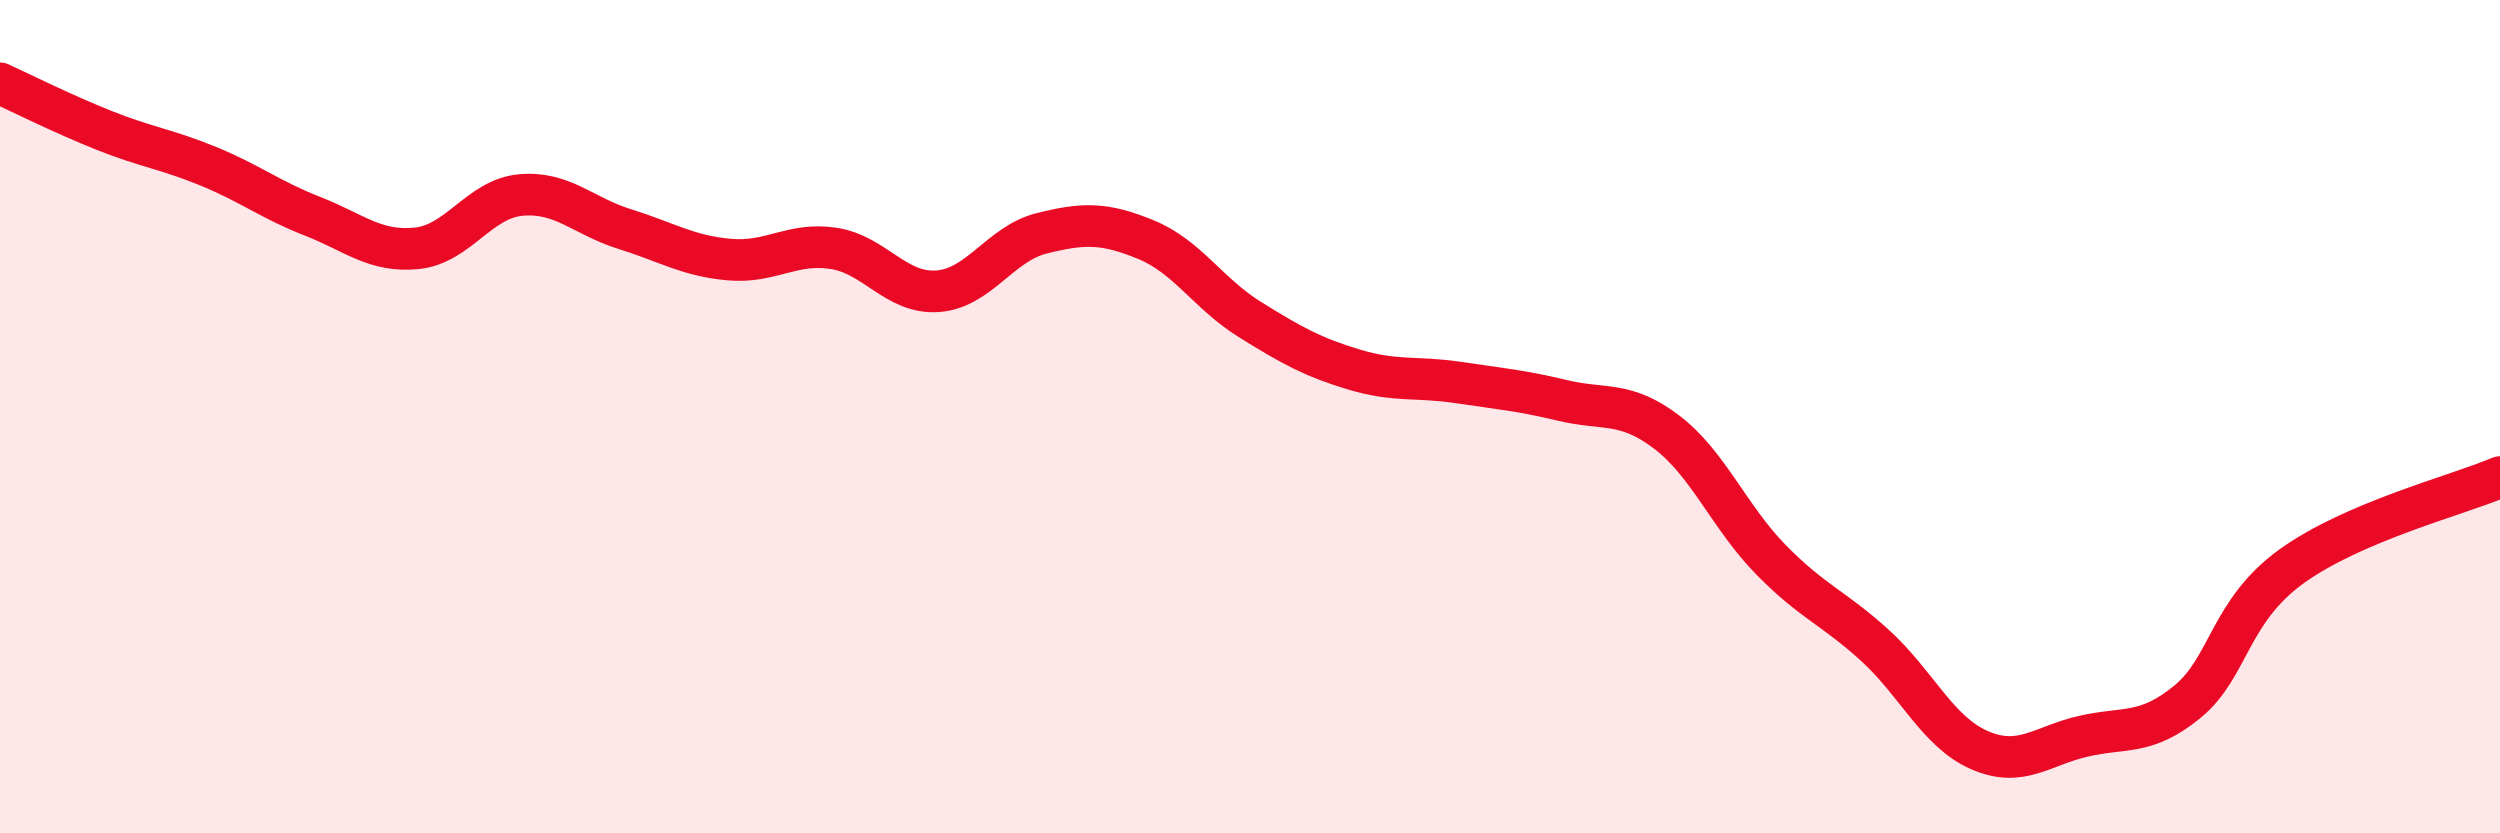
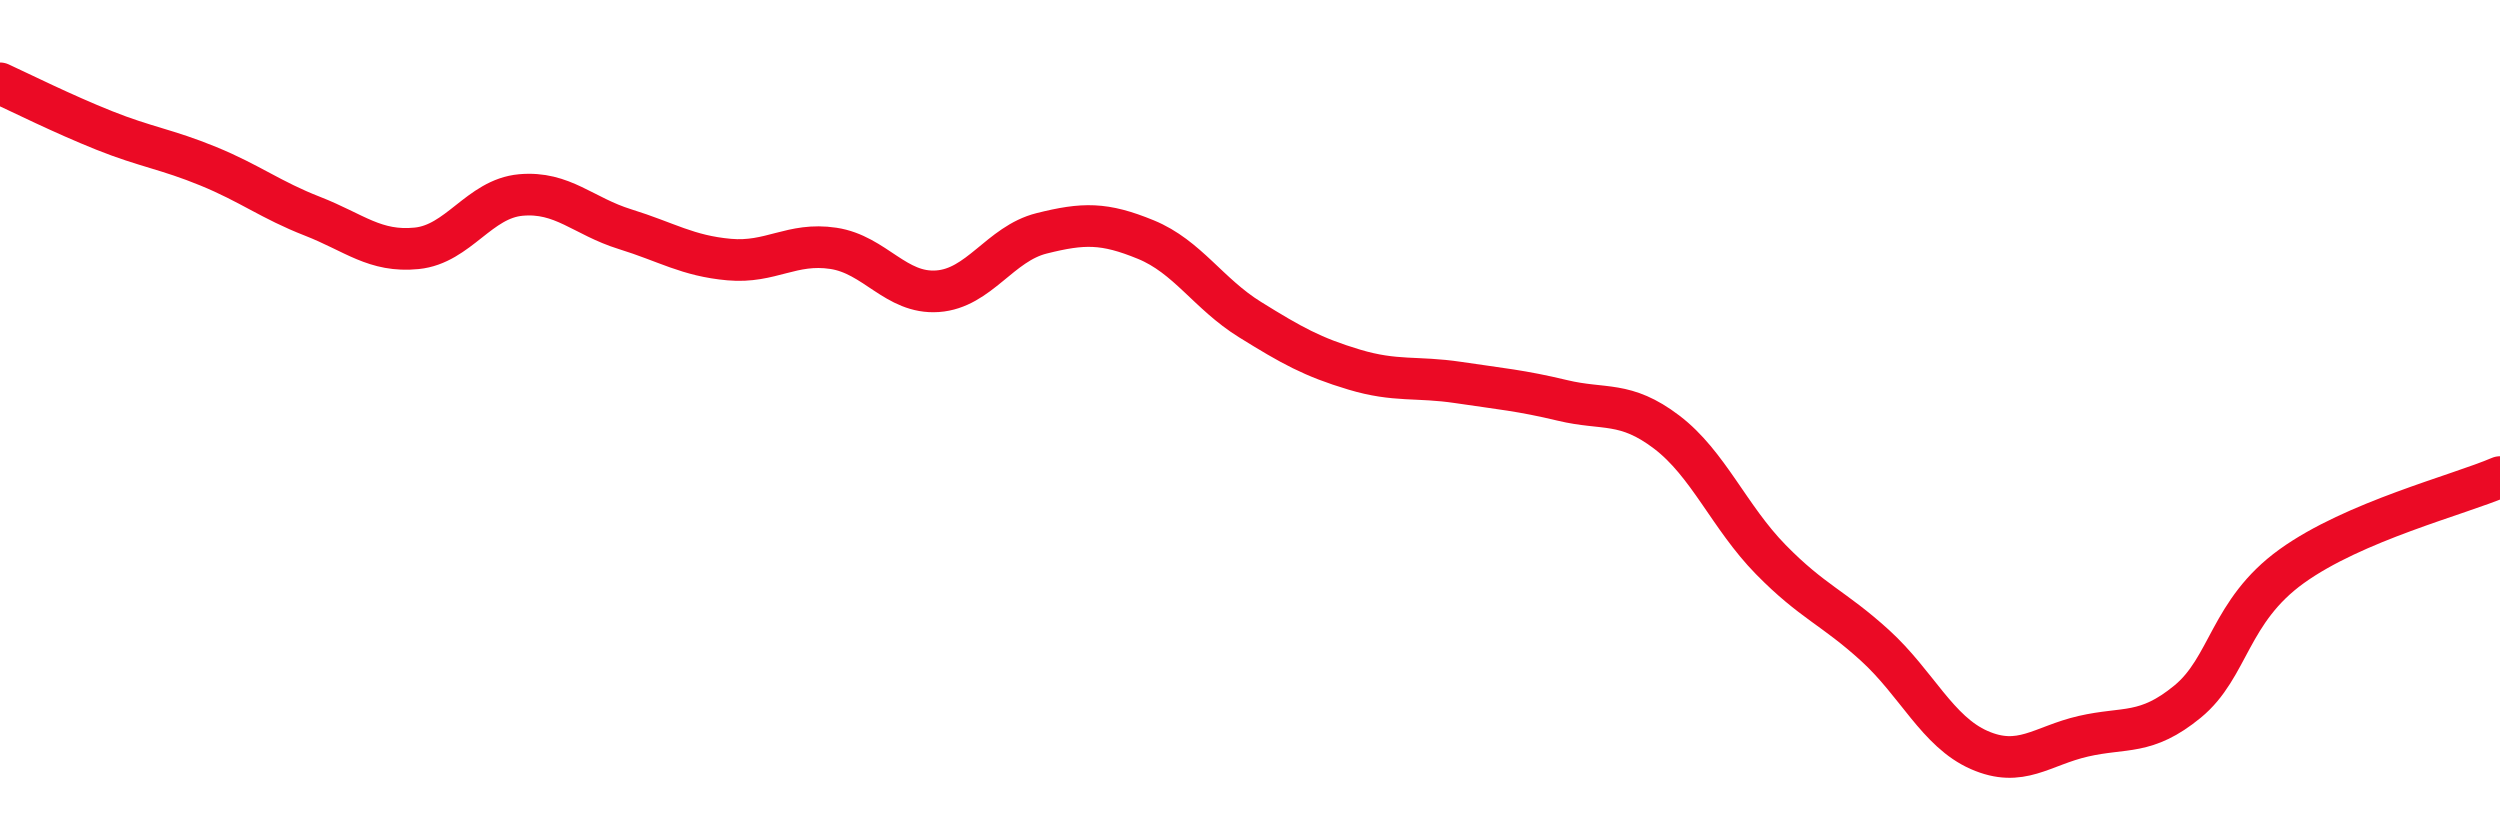
<svg xmlns="http://www.w3.org/2000/svg" width="60" height="20" viewBox="0 0 60 20">
-   <path d="M 0,2 C 0.5,2.23 1.5,2.73 2.5,3.13 C 3.5,3.53 4,3.58 5,3.99 C 6,4.4 6.5,4.8 7.5,5.19 C 8.5,5.58 9,6.06 10,5.96 C 11,5.86 11.5,4.77 12.5,4.68 C 13.5,4.59 14,5.19 15,5.5 C 16,5.81 16.5,6.14 17.5,6.23 C 18.5,6.32 19,5.81 20,5.96 C 21,6.11 21.5,7.06 22.5,6.99 C 23.5,6.92 24,5.85 25,5.6 C 26,5.35 26.5,5.34 27.5,5.75 C 28.5,6.16 29,7.05 30,7.67 C 31,8.29 31.5,8.57 32.5,8.87 C 33.5,9.17 34,9.03 35,9.18 C 36,9.33 36.5,9.37 37.5,9.61 C 38.5,9.85 39,9.61 40,10.37 C 41,11.13 41.5,12.41 42.5,13.43 C 43.5,14.45 44,14.58 45,15.49 C 46,16.4 46.5,17.56 47.5,18 C 48.5,18.44 49,17.9 50,17.67 C 51,17.44 51.5,17.66 52.5,16.84 C 53.5,16.02 53.5,14.67 55,13.59 C 56.5,12.51 59,11.88 60,11.45L60 20L0 20Z" fill="#EB0A25" opacity="0.1" stroke-linecap="round" stroke-linejoin="round" />
  <path d="M 0,2 C 0.5,2.23 1.5,2.73 2.5,3.13 C 3.5,3.53 4,3.58 5,3.99 C 6,4.4 6.5,4.8 7.5,5.19 C 8.5,5.58 9,6.06 10,5.96 C 11,5.86 11.5,4.77 12.5,4.68 C 13.5,4.59 14,5.19 15,5.5 C 16,5.81 16.5,6.14 17.5,6.23 C 18.5,6.32 19,5.81 20,5.96 C 21,6.11 21.5,7.06 22.5,6.99 C 23.5,6.92 24,5.85 25,5.6 C 26,5.35 26.5,5.34 27.5,5.75 C 28.5,6.16 29,7.05 30,7.67 C 31,8.29 31.5,8.57 32.5,8.87 C 33.5,9.17 34,9.03 35,9.18 C 36,9.33 36.5,9.37 37.5,9.61 C 38.5,9.85 39,9.61 40,10.37 C 41,11.13 41.5,12.41 42.5,13.43 C 43.5,14.45 44,14.58 45,15.49 C 46,16.4 46.5,17.56 47.5,18 C 48.5,18.44 49,17.9 50,17.67 C 51,17.44 51.5,17.66 52.5,16.84 C 53.5,16.02 53.5,14.67 55,13.59 C 56.5,12.51 59,11.88 60,11.45" stroke="#EB0A25" stroke-width="1" fill="none" stroke-linecap="round" stroke-linejoin="round" />
</svg>